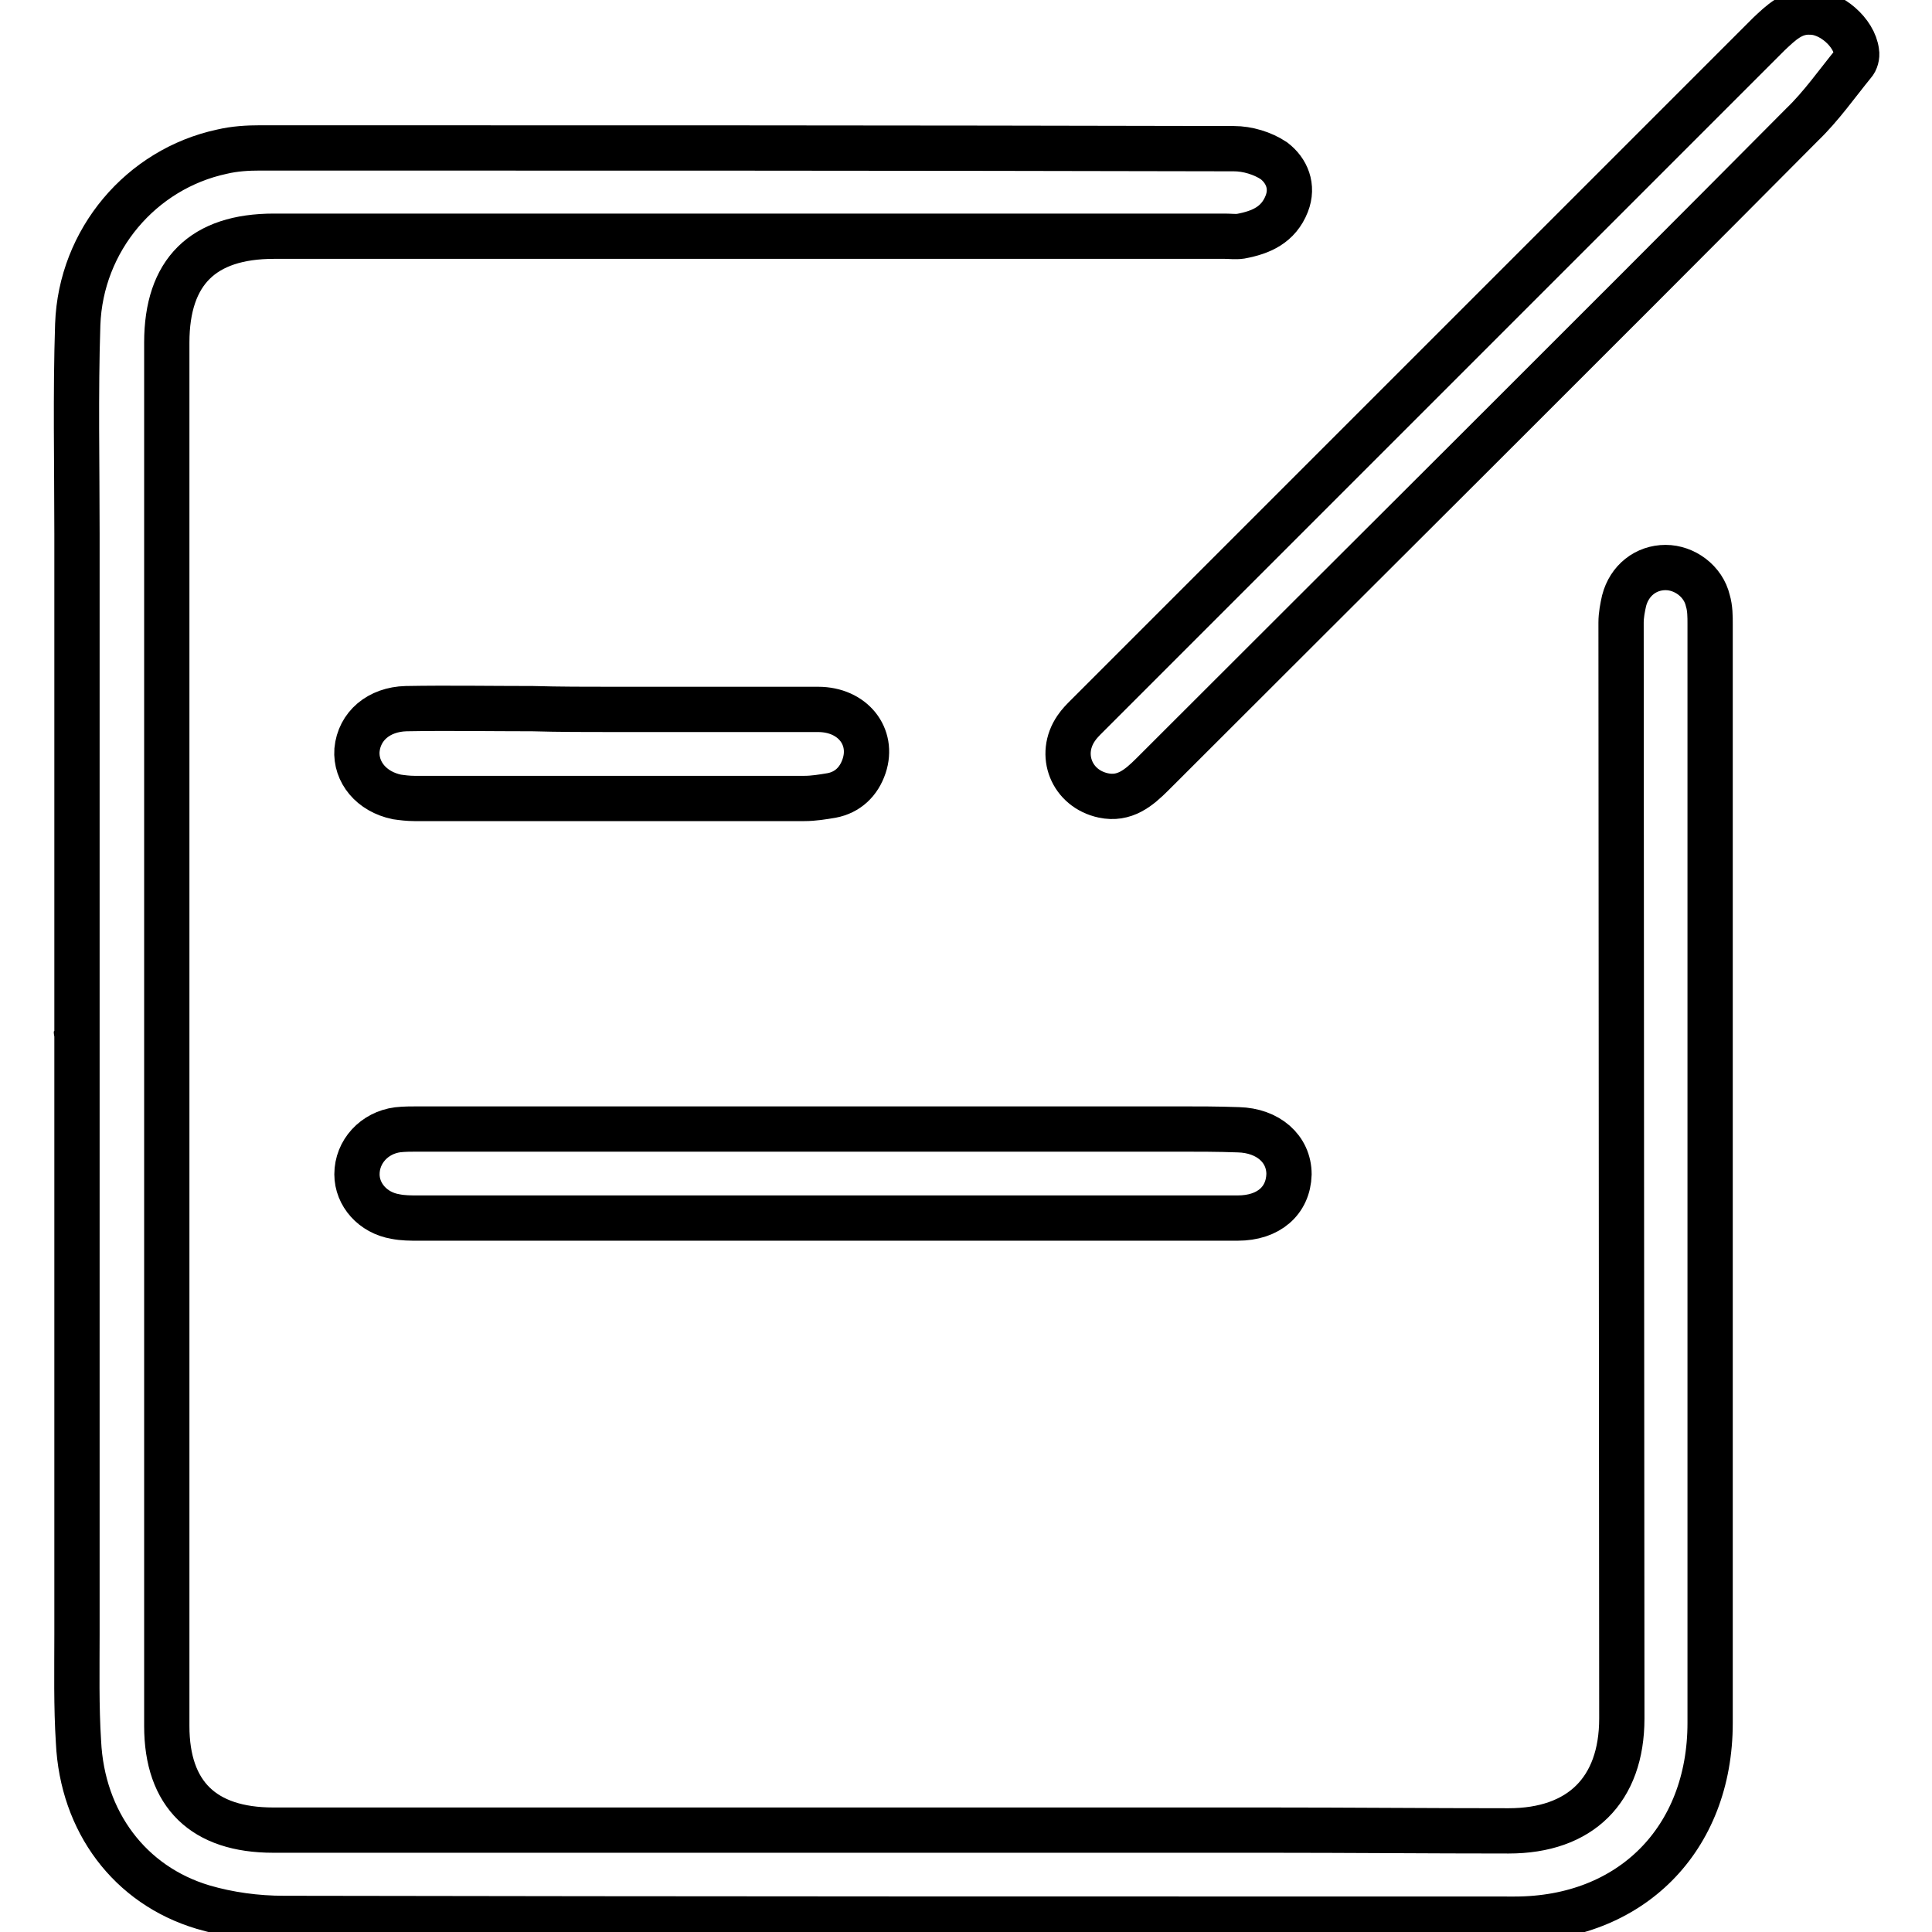
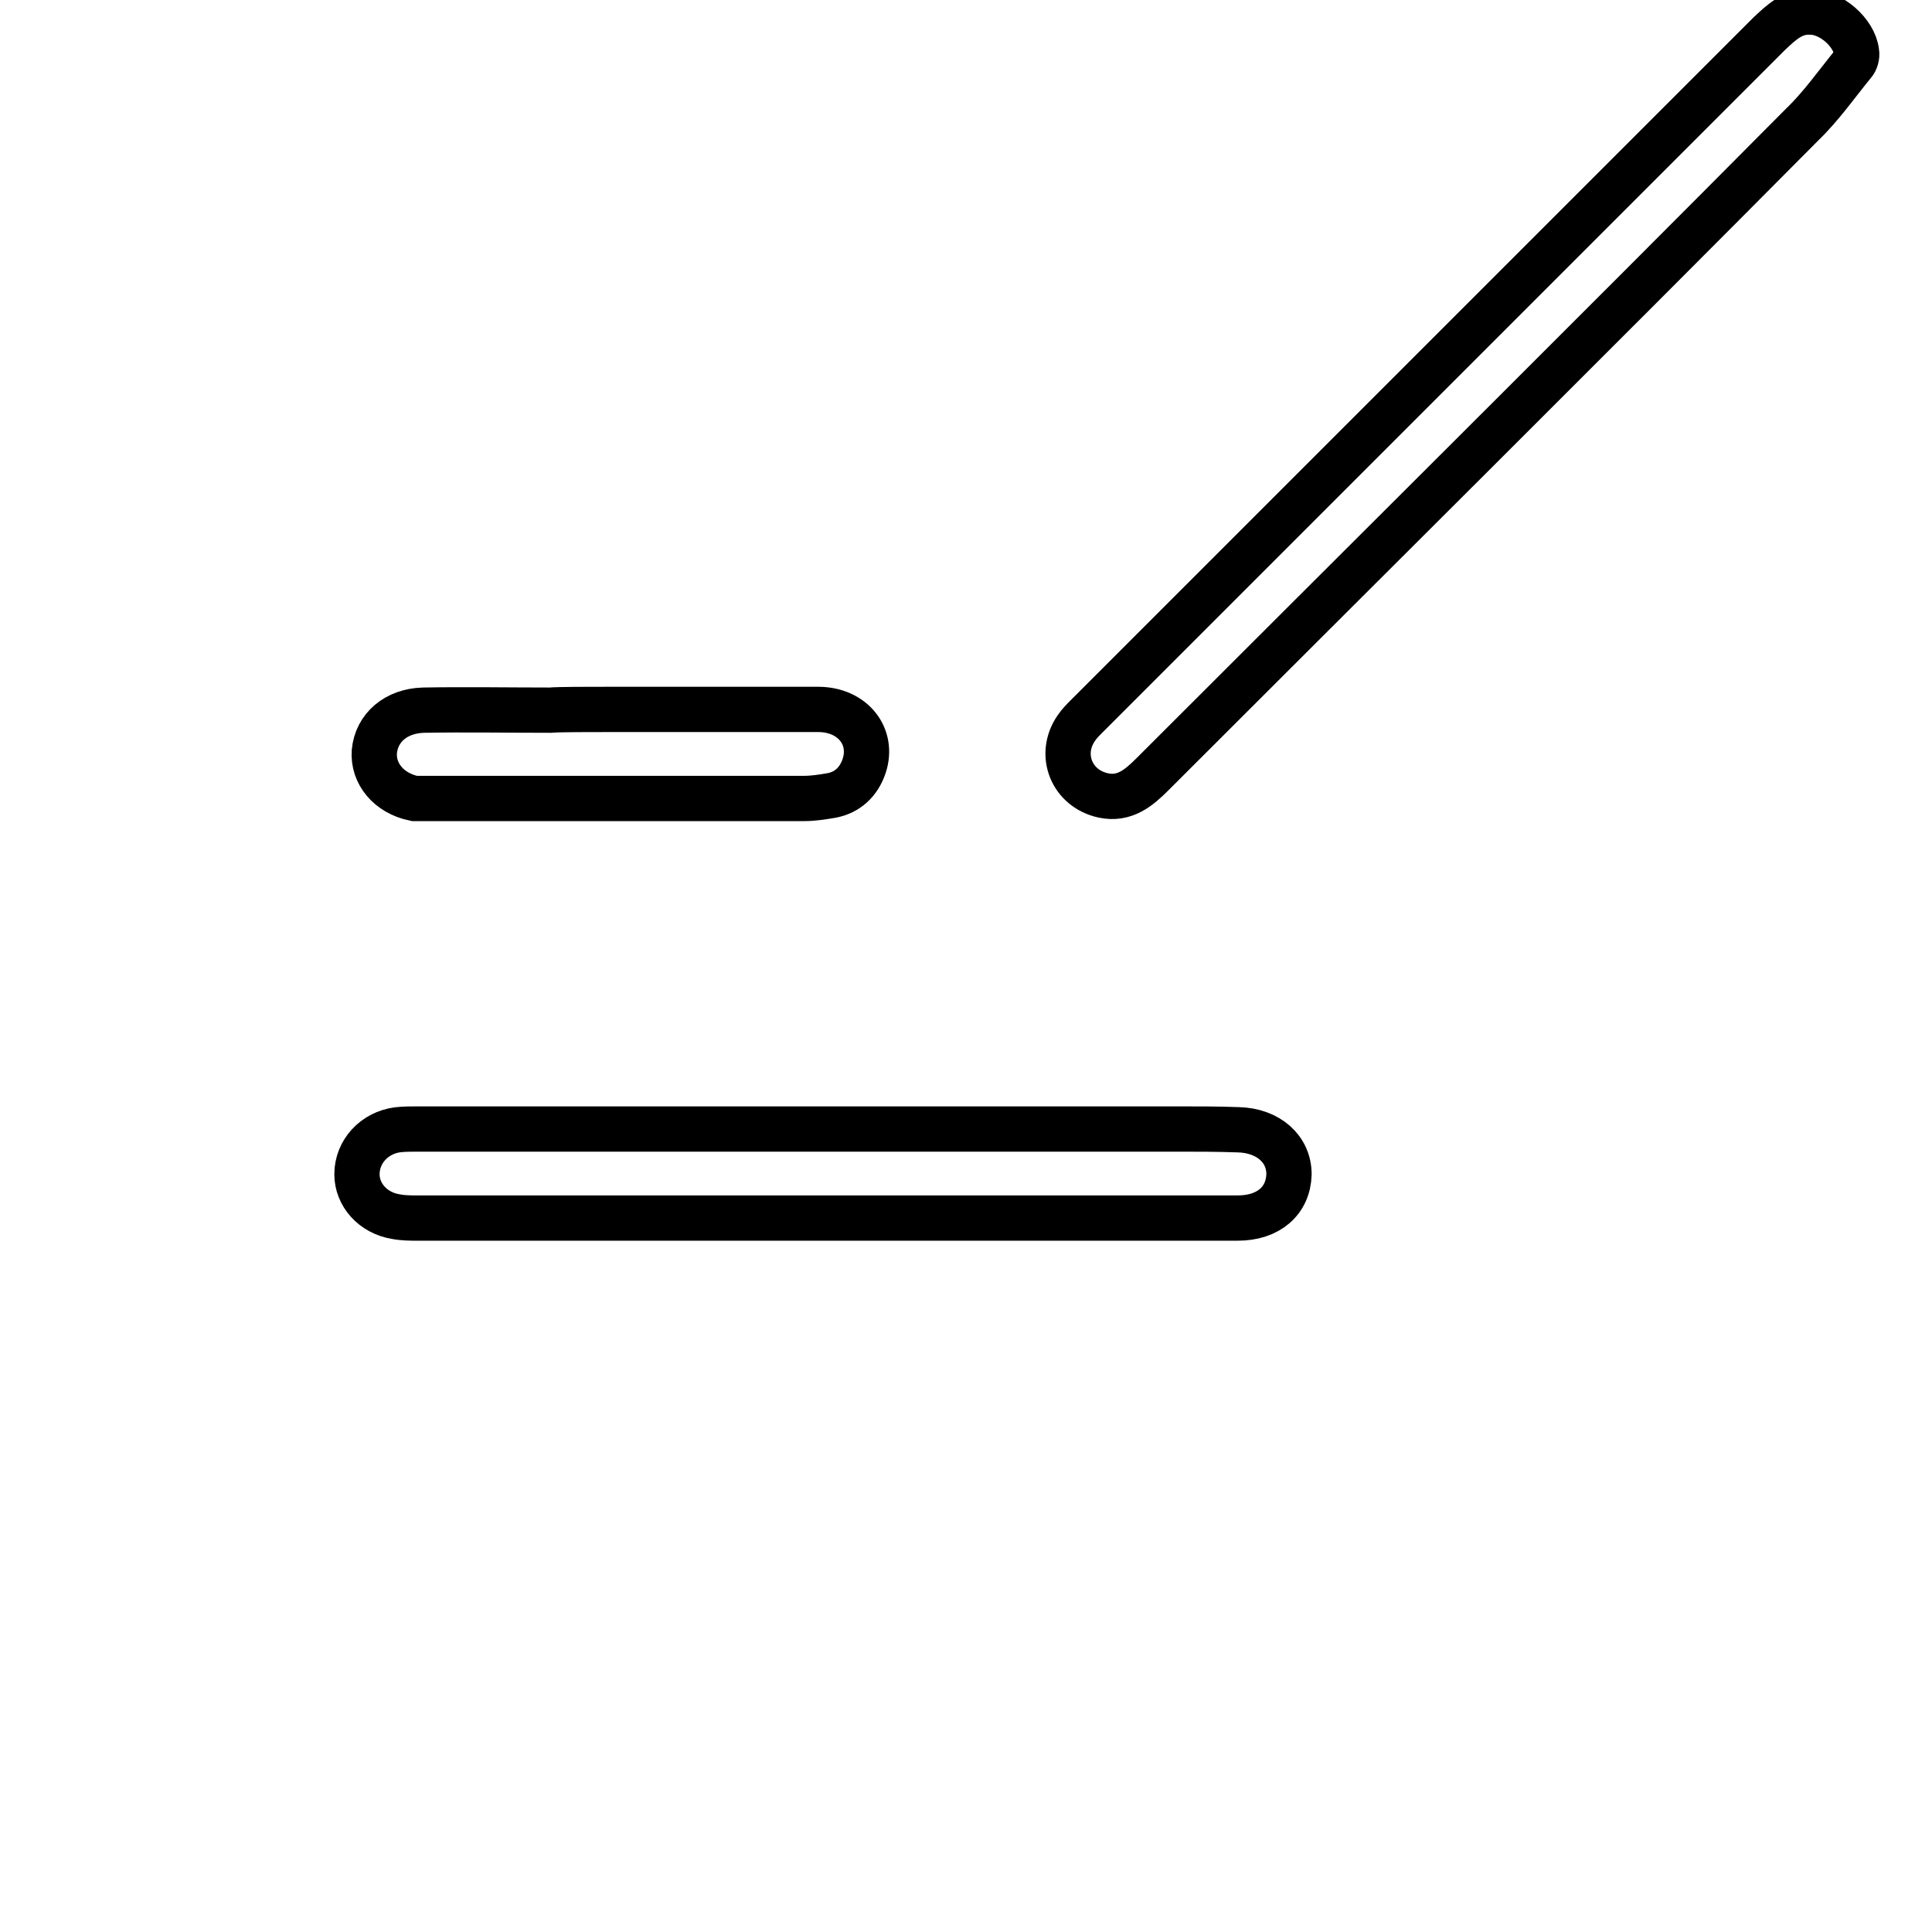
<svg xmlns="http://www.w3.org/2000/svg" version="1.1" x="0px" y="0px" viewBox="0 0 256 256" enable-background="new 0 0 256 256" xml:space="preserve">
  <g>
    <g>
-       <path stroke-width="6" fill-opacity="0" stroke="#000000" d="M10.2,136.7c0-22,0-44,0-66c0-9.2-0.2-18.5,0.1-27.7c0.4-11.2,8.4-20.6,19.1-22.9c1.7-0.4,3.4-0.5,5.1-0.5c43,0,86,0,129,0.1c1.8,0,3.8,0.6,5.3,1.6c1.7,1.3,2.6,3.4,1.7,5.7c-1.1,2.8-3.4,3.8-6.1,4.3c-0.7,0.1-1.4,0-2.1,0c-42,0-84,0-126,0c-9.4,0-14.2,4.7-14.2,14.1c0,61.1,0,122.2,0,183.3c0,9.1,4.9,13.8,14.1,13.8c43.9,0,87.9,0,131.8,0c10.6,0,21.3,0.1,31.9,0.1c9.5,0,15-5.4,15-14.9c0-18-0.1-114.8-0.1-145.2c0-1,0.2-2,0.4-2.9c0.7-2.7,2.9-4.4,5.5-4.4c2.5,0,5,1.8,5.6,4.4c0.3,1,0.3,2.1,0.3,3.1c0,48.5,0,97.1,0,145.6c0,15.4-10.5,26-25.9,26c-54.4,0-108.7,0-163.1-0.1c-3.6,0-7.3-0.5-10.7-1.5c-9.7-2.9-16-11.3-16.5-21.9c-0.3-4.7-0.2-9.5-0.2-14.2c0-26.7,0-53.3,0-80C10.1,136.7,10.1,136.7,10.2,136.7z" />
      <path stroke-width="6" fill-opacity="0" stroke="#000000" d="M239.9,1.6c2.7,0,5.8,2.7,6.1,5.3c0.1,0.5-0.1,1.2-0.4,1.5c-2.2,2.7-4.3,5.7-6.8,8.1c-28.6,28.8-57.4,57.4-86.1,86.1c-1.8,1.8-3.7,3.4-6.5,2.8c-4.2-0.9-6-5.4-3.6-8.9c0.4-0.6,0.9-1.1,1.4-1.6c30.1-30.1,60.3-60.3,90.4-90.4C236,3,237.5,1.5,239.9,1.6z" />
      <path stroke-width="6" fill-opacity="0" stroke="#000000" d="M109,161.4c-17.9,0-35.7,0-53.6,0c-1,0-2,0-3-0.2c-3-0.5-5.1-2.9-5.1-5.6c0-3,2.3-5.5,5.4-5.9c0.9-0.1,1.8-0.1,2.8-0.1c33.5,0,67,0,100.5,0c2.7,0,5.4,0,8.1,0.1c3.9,0.1,6.7,2.5,6.7,5.9c-0.1,3.5-2.7,5.8-6.8,5.8C145.6,161.4,127.3,161.4,109,161.4z" />
-       <path stroke-width="6" fill-opacity="0" stroke="#000000" d="M81.2,94c9.1,0,18.1,0,27.2,0c4.6,0,7.4,3.6,6.1,7.5c-0.7,2.1-2.2,3.5-4.3,3.9c-1.2,0.2-2.4,0.4-3.6,0.4c-17.2,0-34.4,0-51.7,0c-0.8,0-1.6-0.1-2.3-0.2c-3.4-0.7-5.5-3.3-5.3-6.2c0.3-3.2,2.9-5.4,6.5-5.5c5.6-0.1,11.2,0,16.8,0C74.1,94,77.7,94,81.2,94z" />
+       <path stroke-width="6" fill-opacity="0" stroke="#000000" d="M81.2,94c9.1,0,18.1,0,27.2,0c4.6,0,7.4,3.6,6.1,7.5c-0.7,2.1-2.2,3.5-4.3,3.9c-1.2,0.2-2.4,0.4-3.6,0.4c-17.2,0-34.4,0-51.7,0c-3.4-0.7-5.5-3.3-5.3-6.2c0.3-3.2,2.9-5.4,6.5-5.5c5.6-0.1,11.2,0,16.8,0C74.1,94,77.7,94,81.2,94z" />
    </g>
  </g>
</svg>